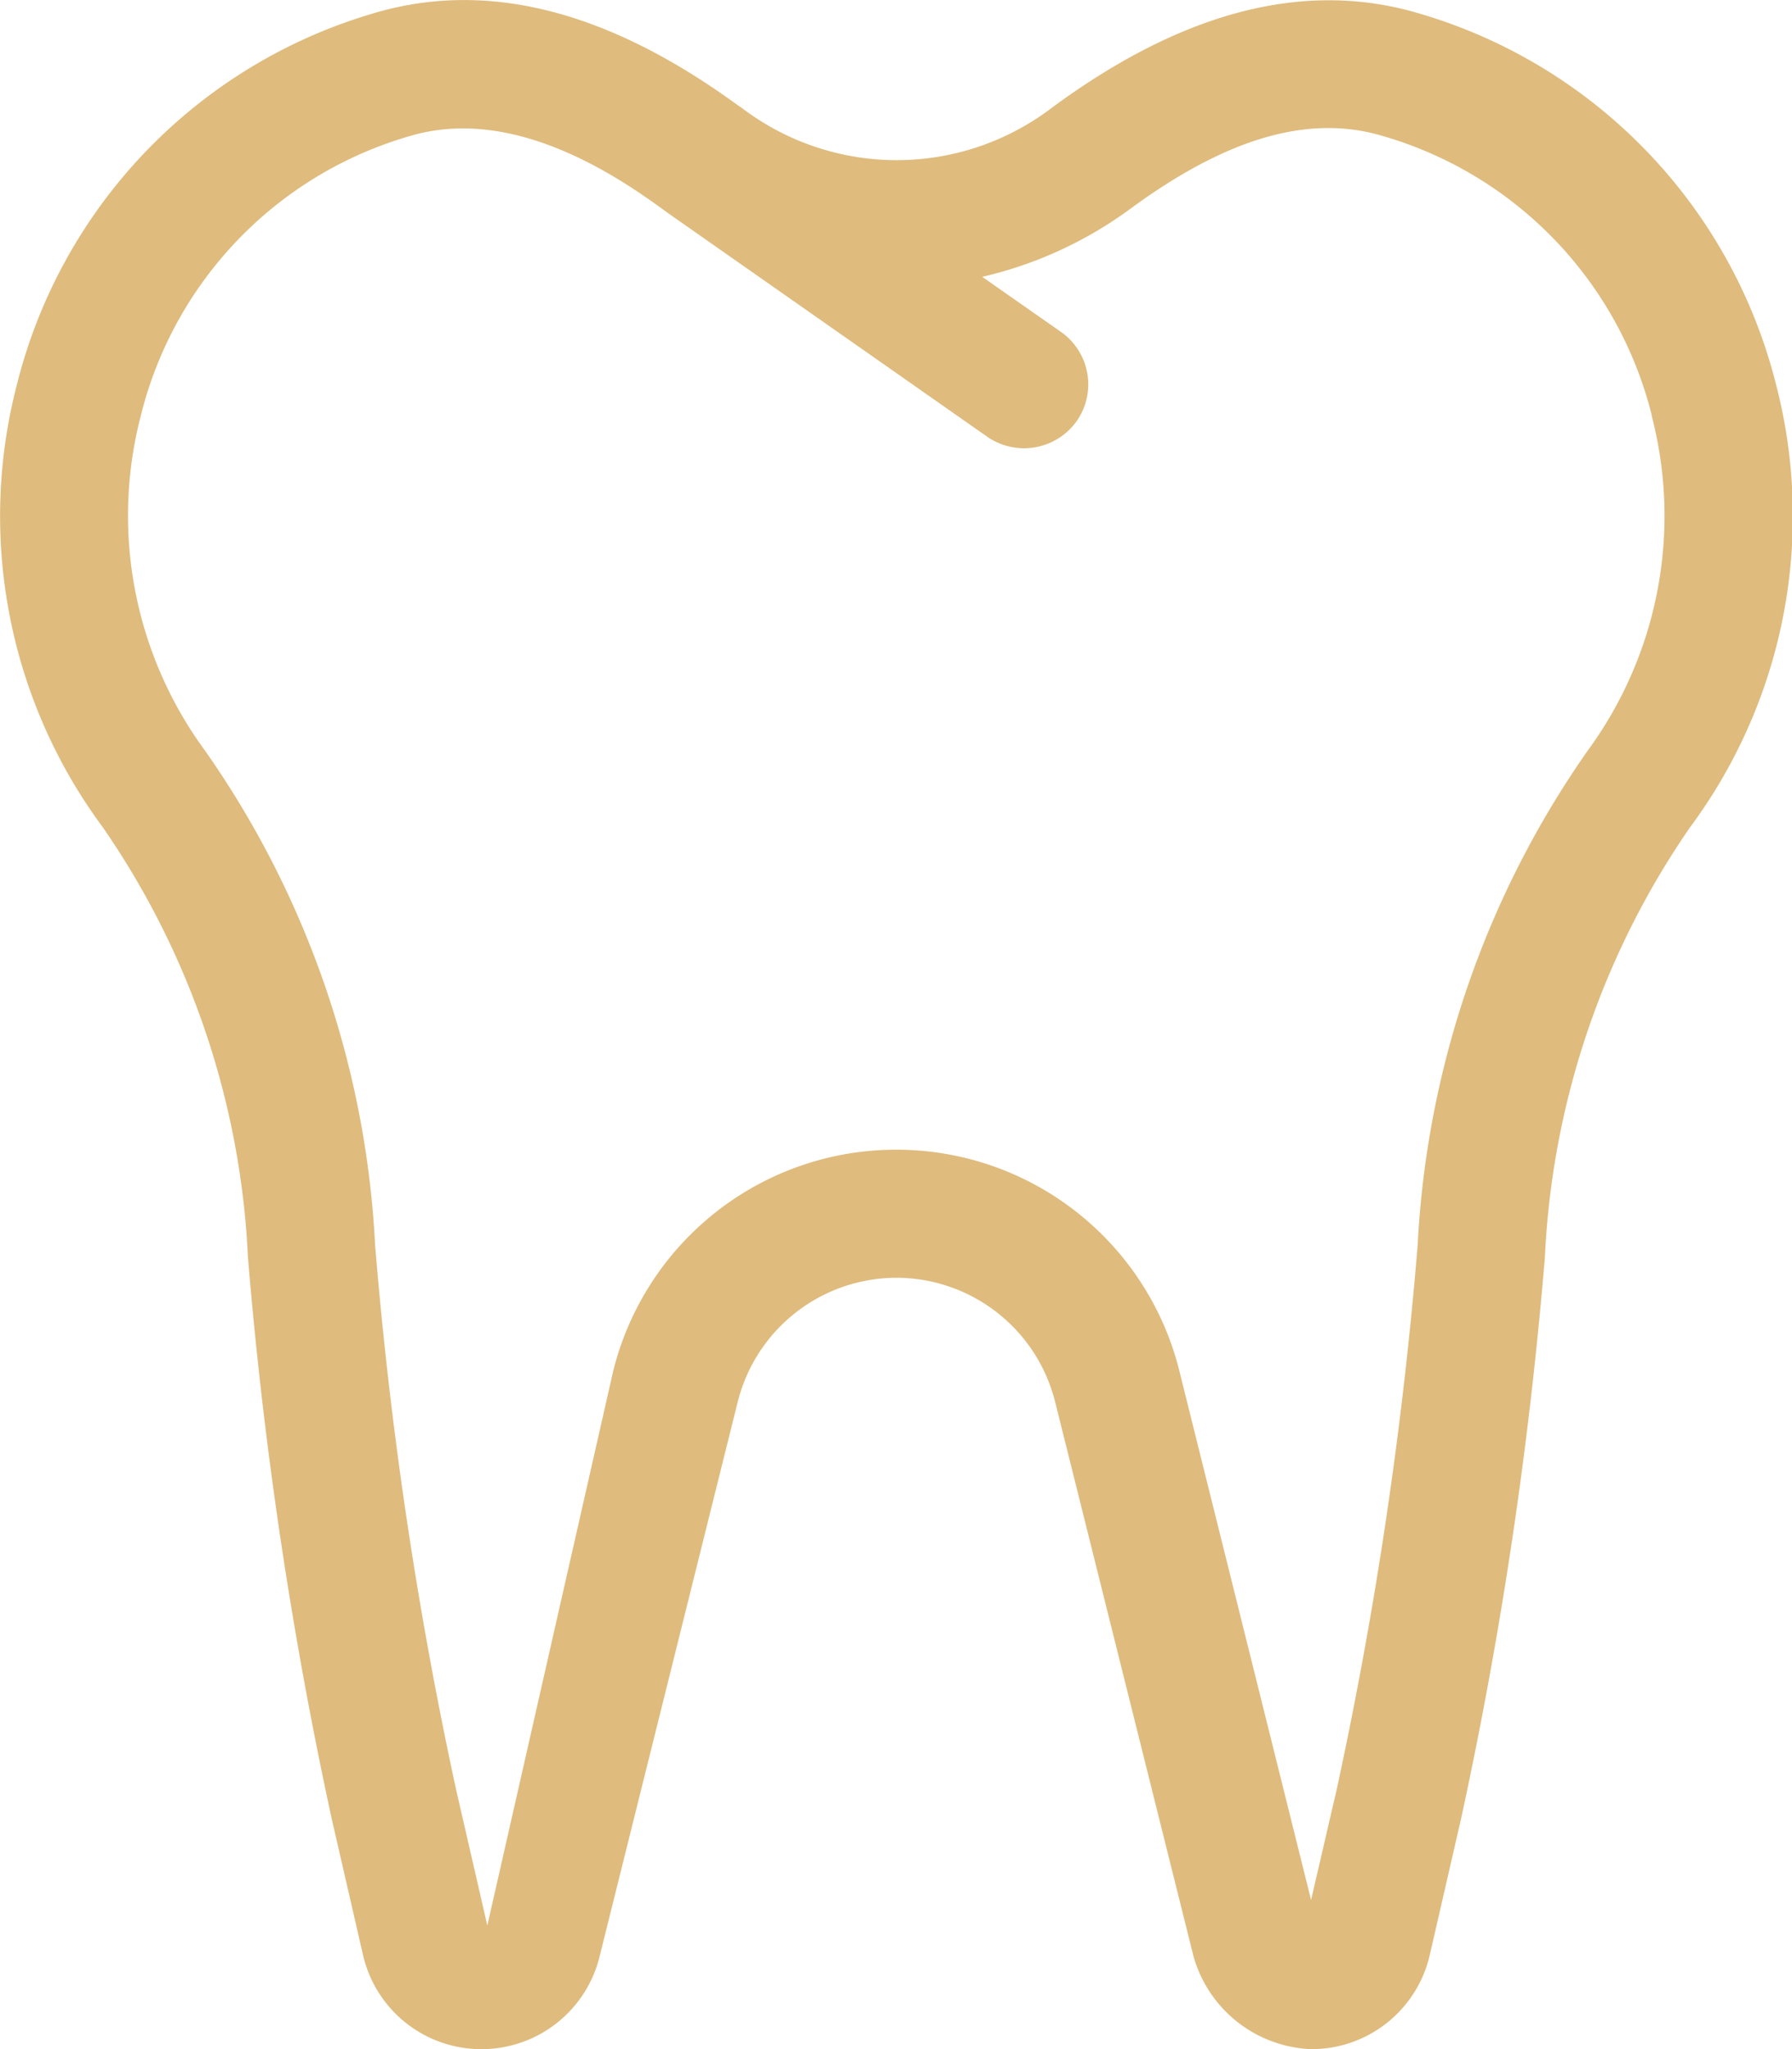
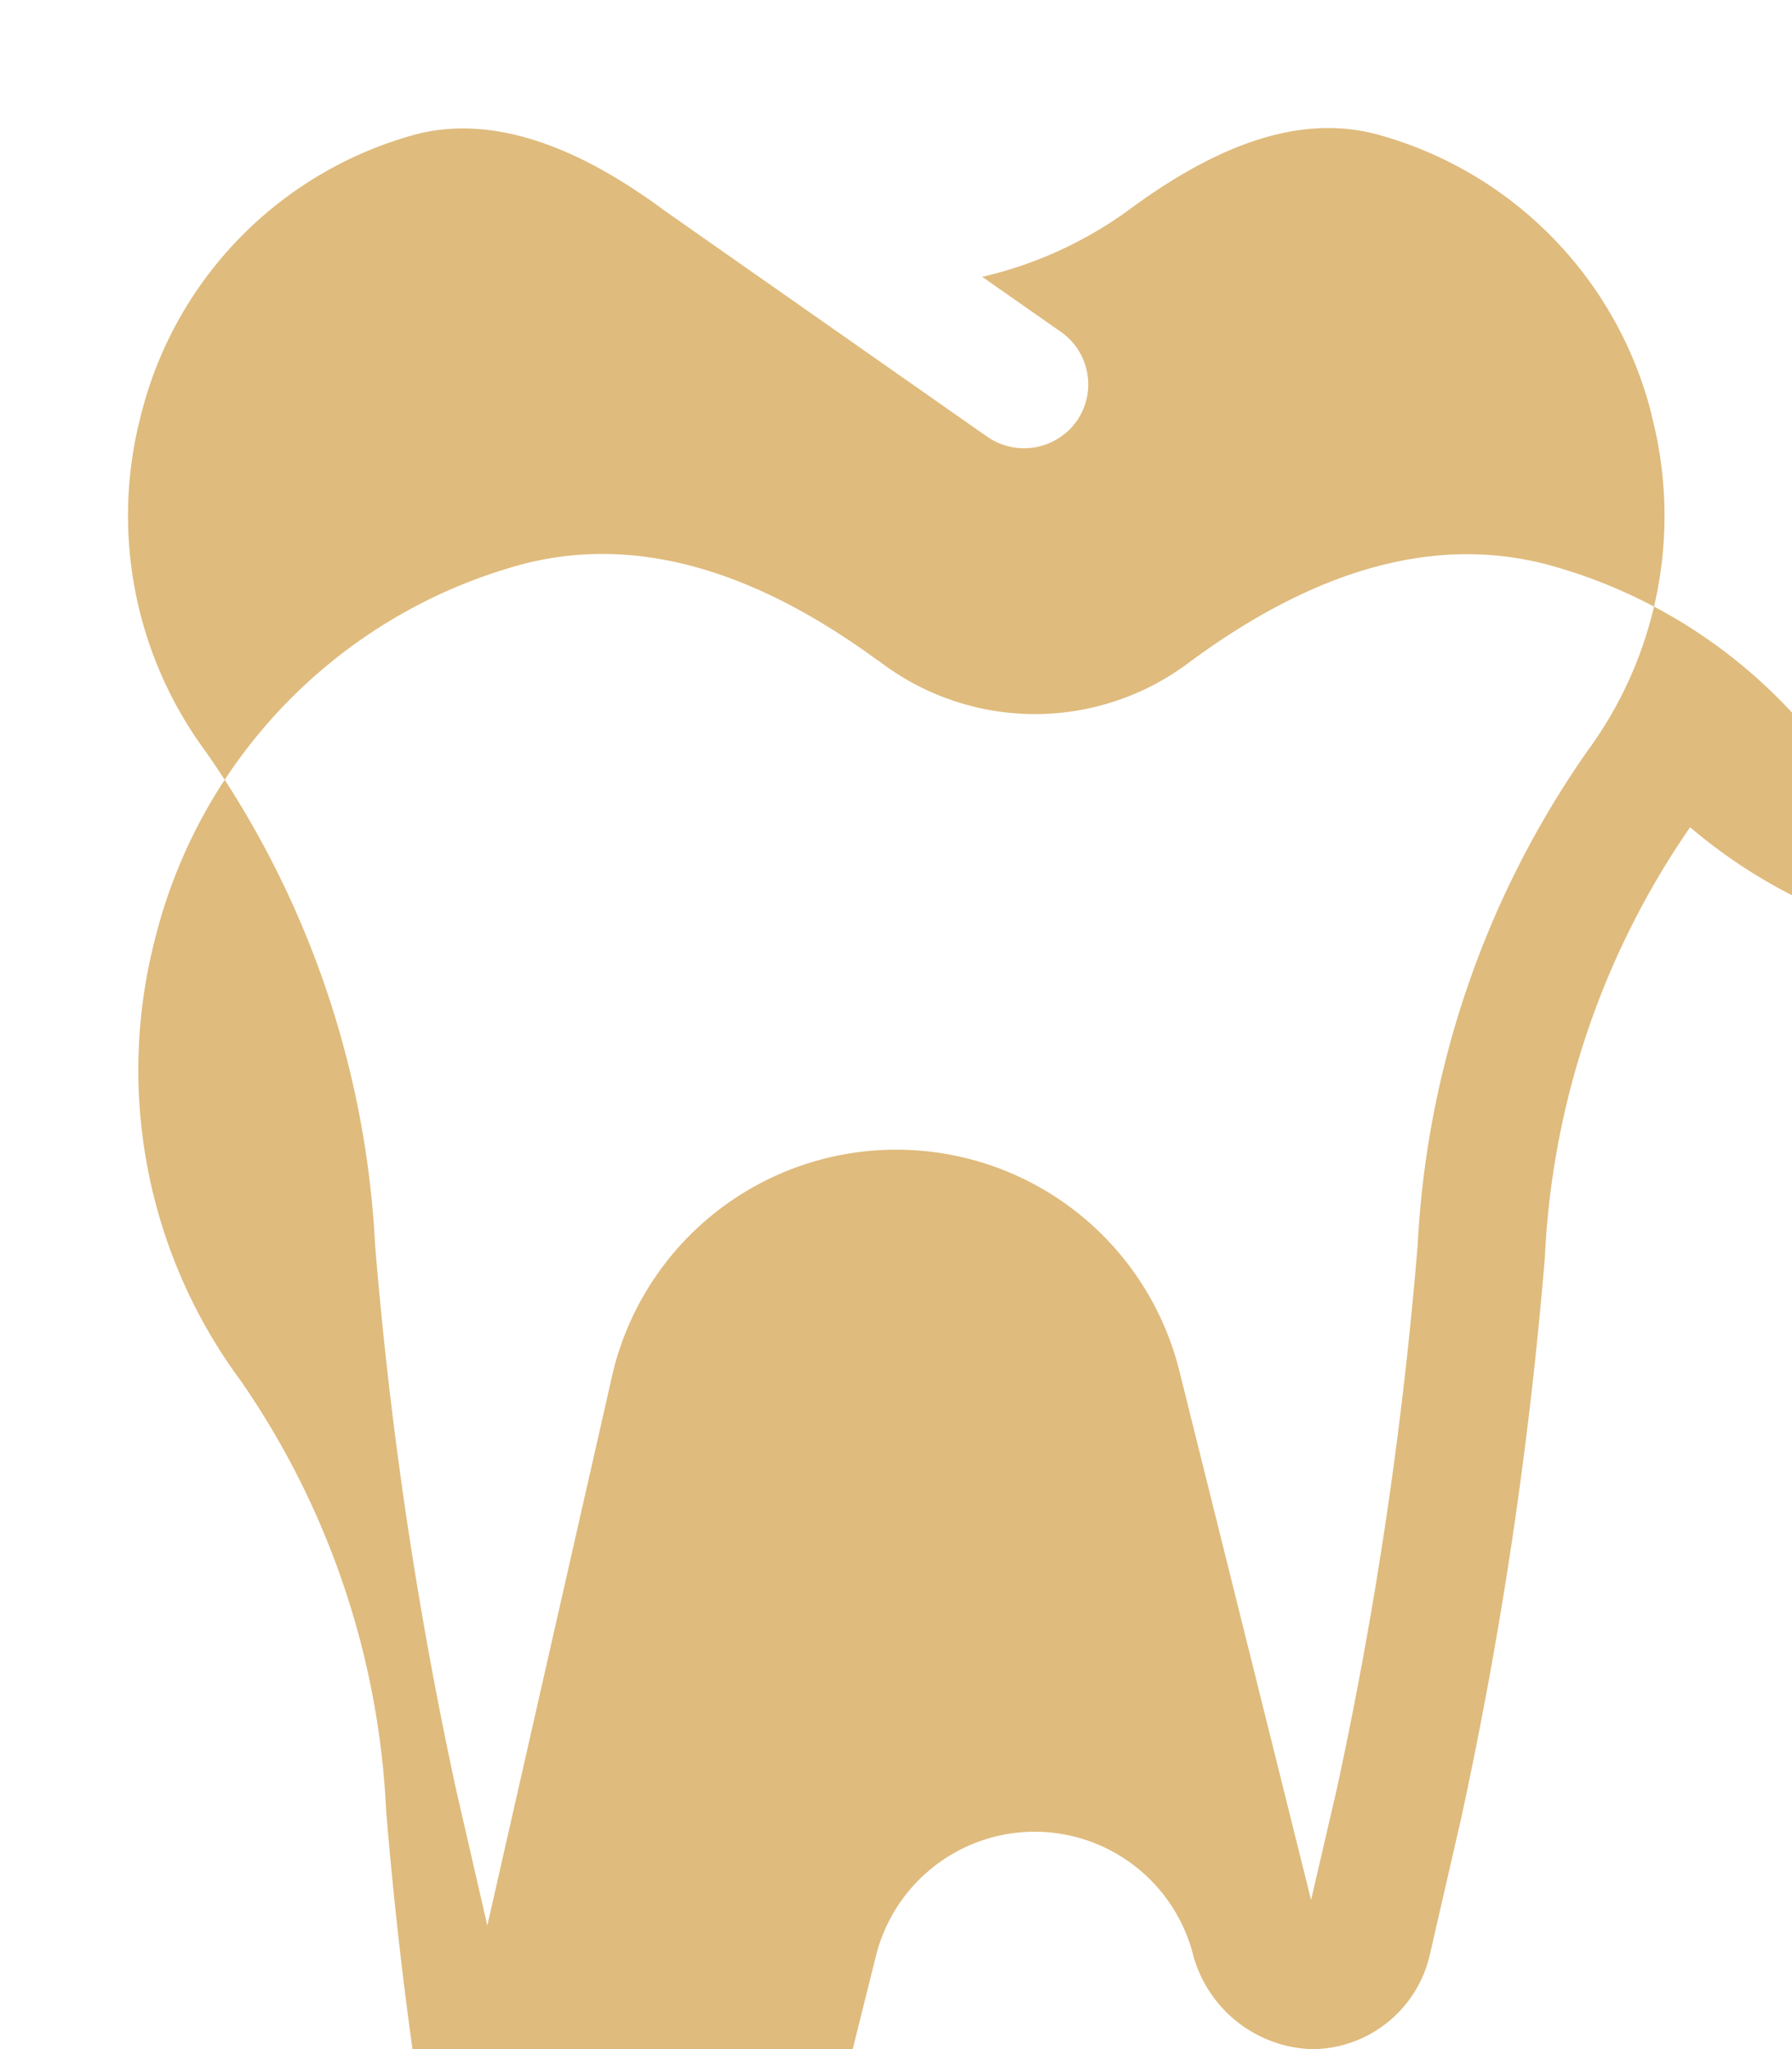
<svg xmlns="http://www.w3.org/2000/svg" width="35" height="40.001" viewBox="0 0 35 40.001">
  <g id="_" data-name=" " transform="translate(117.81 -87.926)" style="isolation: isolate">
    <g id="Group_378" data-name="Group 378" style="isolation: isolate">
-       <path id="Path_462" data-name="Path 462" d="M-84.8,104.074a16.058,16.058,0,0,0-2.836,8.386,84.277,84.277,0,0,1-1.636,10.962l-.61,2.654a2.369,2.369,0,0,1-2.317,1.851h0a2.49,2.49,0,0,1-2.3-1.811l-2.7-10.813a3.2,3.2,0,0,0-3.1-2.434,3.2,3.2,0,0,0-3.105,2.433l-2.695,10.815a2.374,2.374,0,0,1-2.308,1.81,2.37,2.37,0,0,1-2.316-1.851l-.61-2.654a84.357,84.357,0,0,1-1.635-10.962,16.051,16.051,0,0,0-2.835-8.386,10.2,10.2,0,0,1-1.68-8.628,10.109,10.109,0,0,1,7.188-7.322c2.176-.562,4.473.083,6.923,1.877l.014.006.031.022a5,5,0,0,0,6.062,0c2.463-1.814,4.777-2.465,6.959-1.9a10.111,10.111,0,0,1,7.189,7.322A10.2,10.2,0,0,1-84.8,104.074Zm-.748-8.038a7.589,7.589,0,0,0-5.39-5.493c-1.434-.371-3.015.139-4.851,1.5a7.881,7.881,0,0,1-2.837,1.287l1.539,1.076a1.251,1.251,0,0,1,.305,1.742,1.263,1.263,0,0,1-1.741.307l-6.275-4.394-.006-.006-.016-.01c-1.06-.782-2.955-1.985-4.853-1.5a7.576,7.576,0,0,0-5.386,5.492,7.747,7.747,0,0,0,1.259,6.55,18.422,18.422,0,0,1,3.316,9.642,81.646,81.646,0,0,0,1.582,10.631l.61,2.654,2.457-10.817a5.692,5.692,0,0,1,5.531-4.328,5.694,5.694,0,0,1,5.531,4.329l2.57,10.318.5-2.156a81.551,81.551,0,0,0,1.582-10.633,18.444,18.444,0,0,1,3.315-9.64A7.75,7.75,0,0,0-85.552,96.036Z" fill="#dfbb7d" />
+       <path id="Path_462" data-name="Path 462" d="M-84.8,104.074a16.058,16.058,0,0,0-2.836,8.386,84.277,84.277,0,0,1-1.636,10.962l-.61,2.654a2.369,2.369,0,0,1-2.317,1.851h0a2.49,2.49,0,0,1-2.3-1.811a3.2,3.2,0,0,0-3.1-2.434,3.2,3.2,0,0,0-3.105,2.433l-2.695,10.815a2.374,2.374,0,0,1-2.308,1.81,2.37,2.37,0,0,1-2.316-1.851l-.61-2.654a84.357,84.357,0,0,1-1.635-10.962,16.051,16.051,0,0,0-2.835-8.386,10.2,10.2,0,0,1-1.68-8.628,10.109,10.109,0,0,1,7.188-7.322c2.176-.562,4.473.083,6.923,1.877l.014.006.031.022a5,5,0,0,0,6.062,0c2.463-1.814,4.777-2.465,6.959-1.9a10.111,10.111,0,0,1,7.189,7.322A10.2,10.2,0,0,1-84.8,104.074Zm-.748-8.038a7.589,7.589,0,0,0-5.39-5.493c-1.434-.371-3.015.139-4.851,1.5a7.881,7.881,0,0,1-2.837,1.287l1.539,1.076a1.251,1.251,0,0,1,.305,1.742,1.263,1.263,0,0,1-1.741.307l-6.275-4.394-.006-.006-.016-.01c-1.06-.782-2.955-1.985-4.853-1.5a7.576,7.576,0,0,0-5.386,5.492,7.747,7.747,0,0,0,1.259,6.55,18.422,18.422,0,0,1,3.316,9.642,81.646,81.646,0,0,0,1.582,10.631l.61,2.654,2.457-10.817a5.692,5.692,0,0,1,5.531-4.328,5.694,5.694,0,0,1,5.531,4.329l2.57,10.318.5-2.156a81.551,81.551,0,0,0,1.582-10.633,18.444,18.444,0,0,1,3.315-9.64A7.75,7.75,0,0,0-85.552,96.036Z" fill="#dfbb7d" />
    </g>
  </g>
</svg>